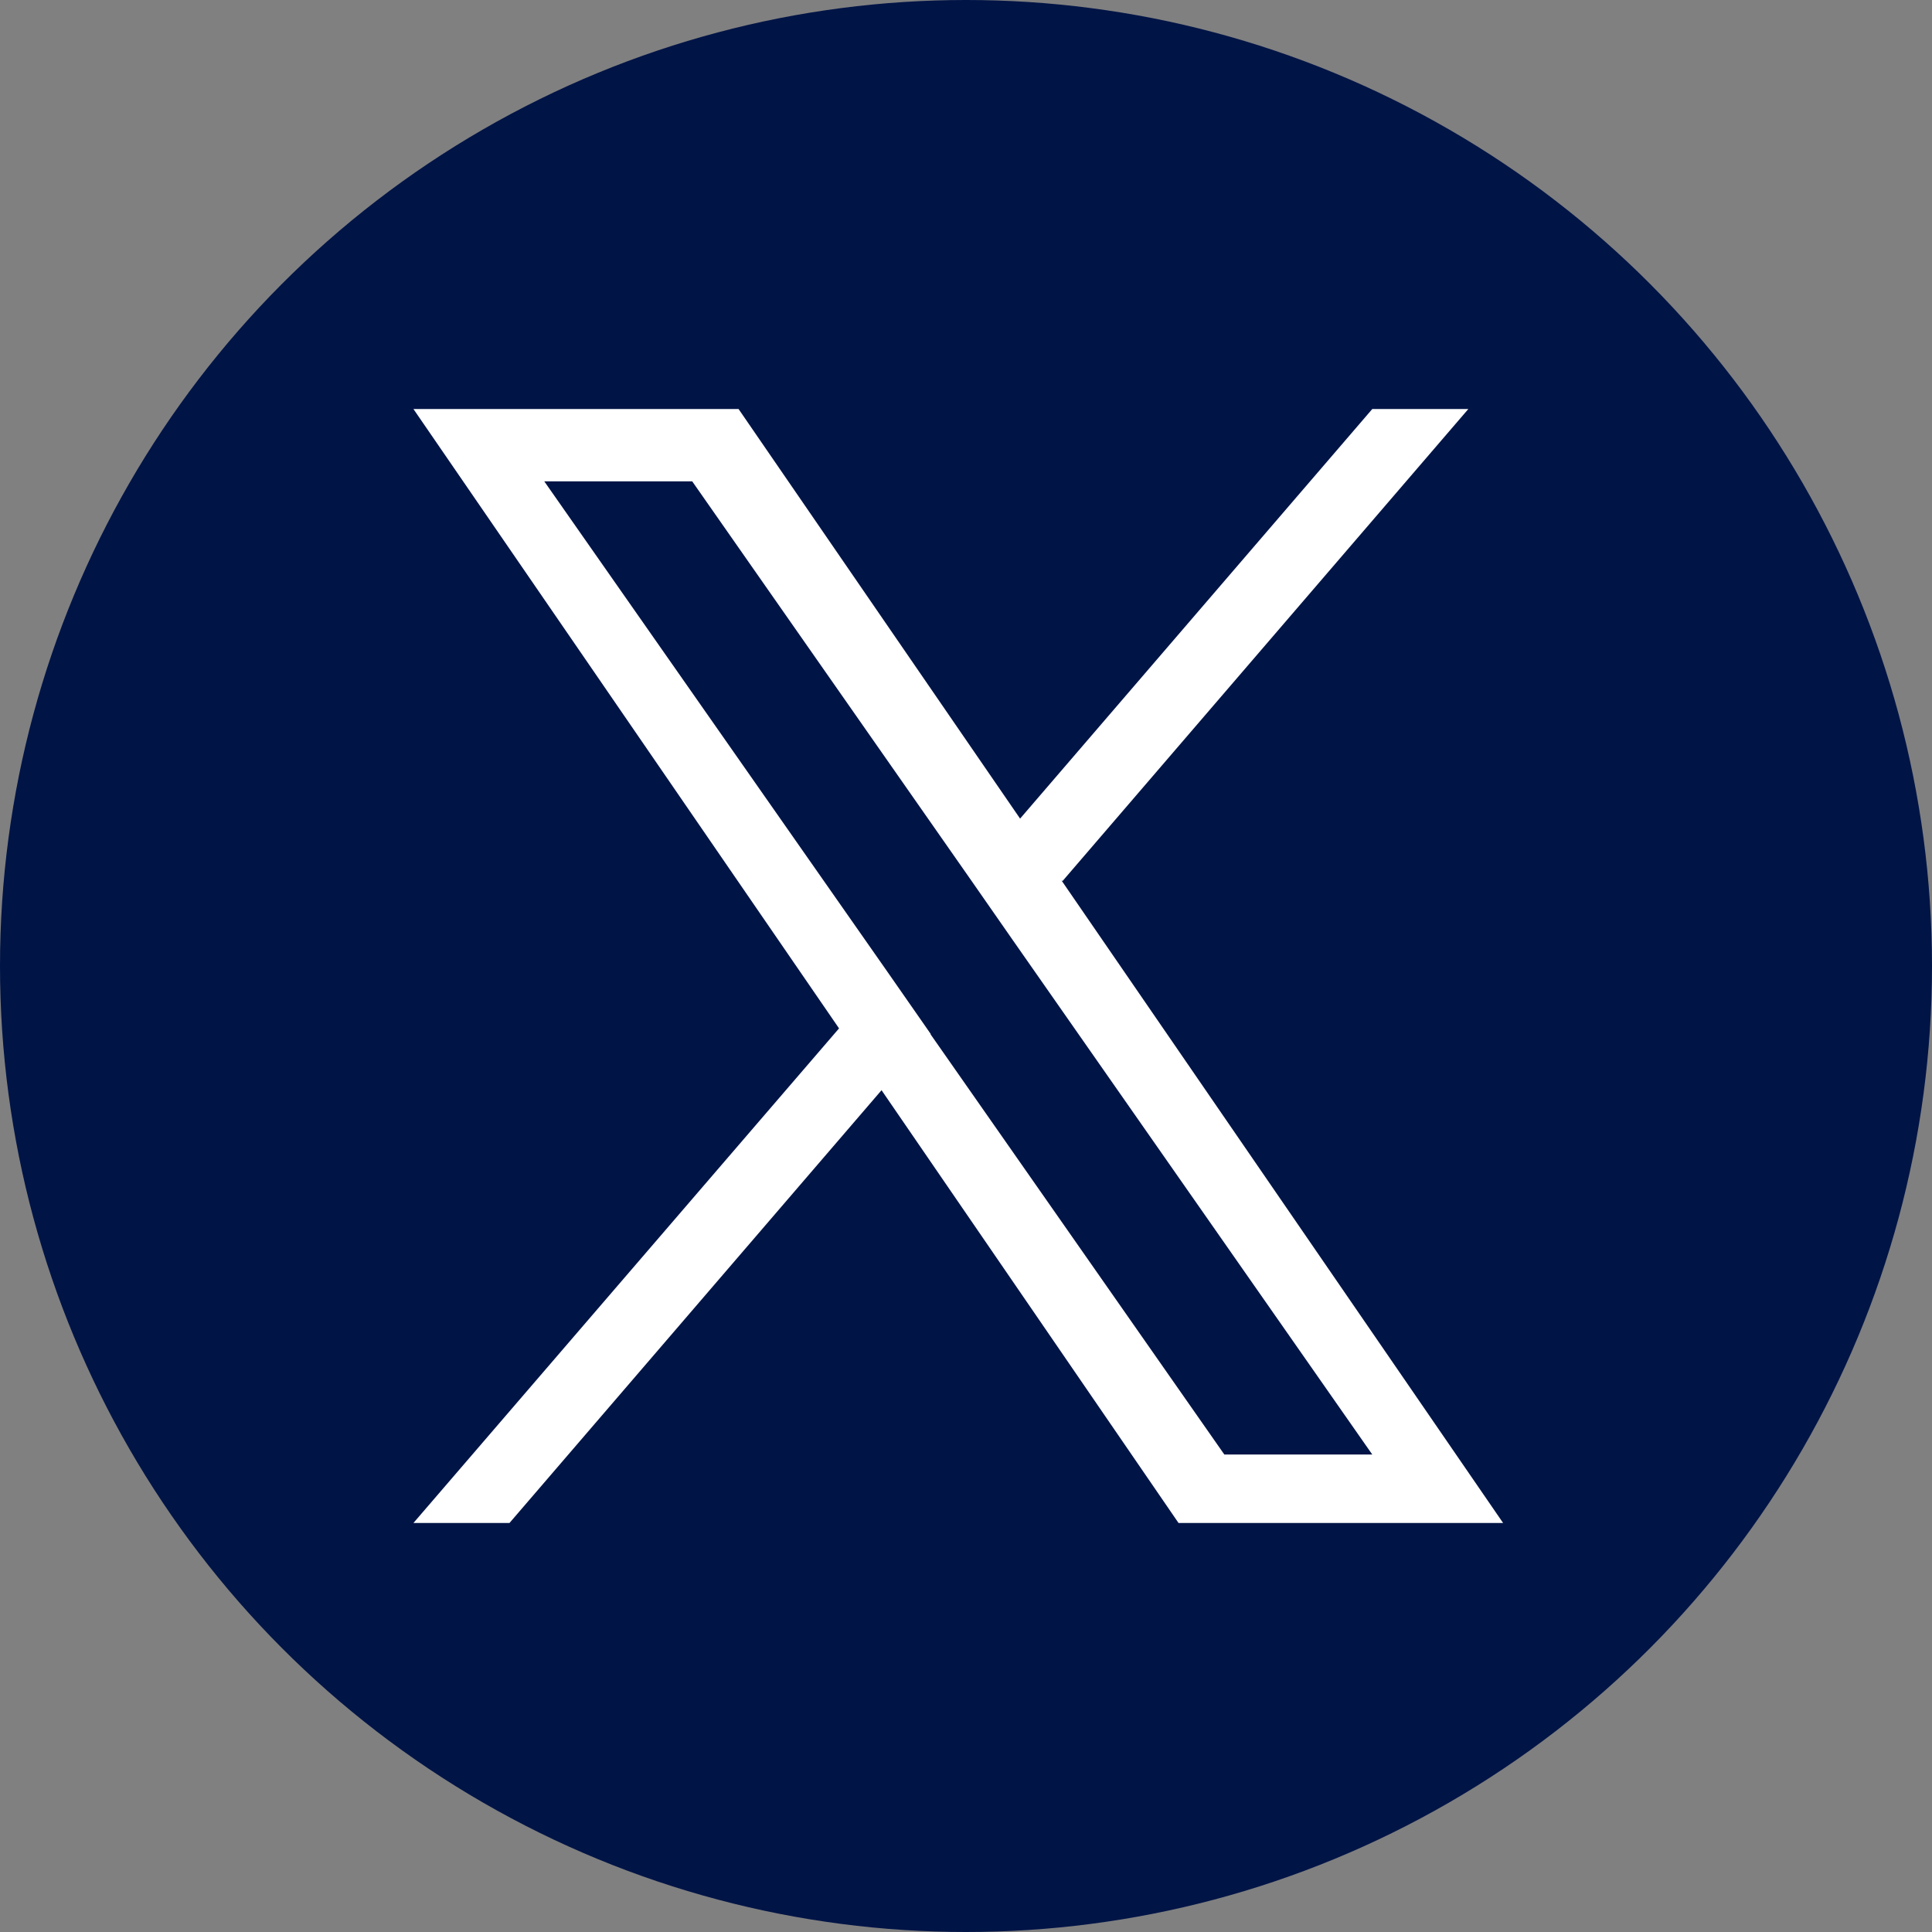
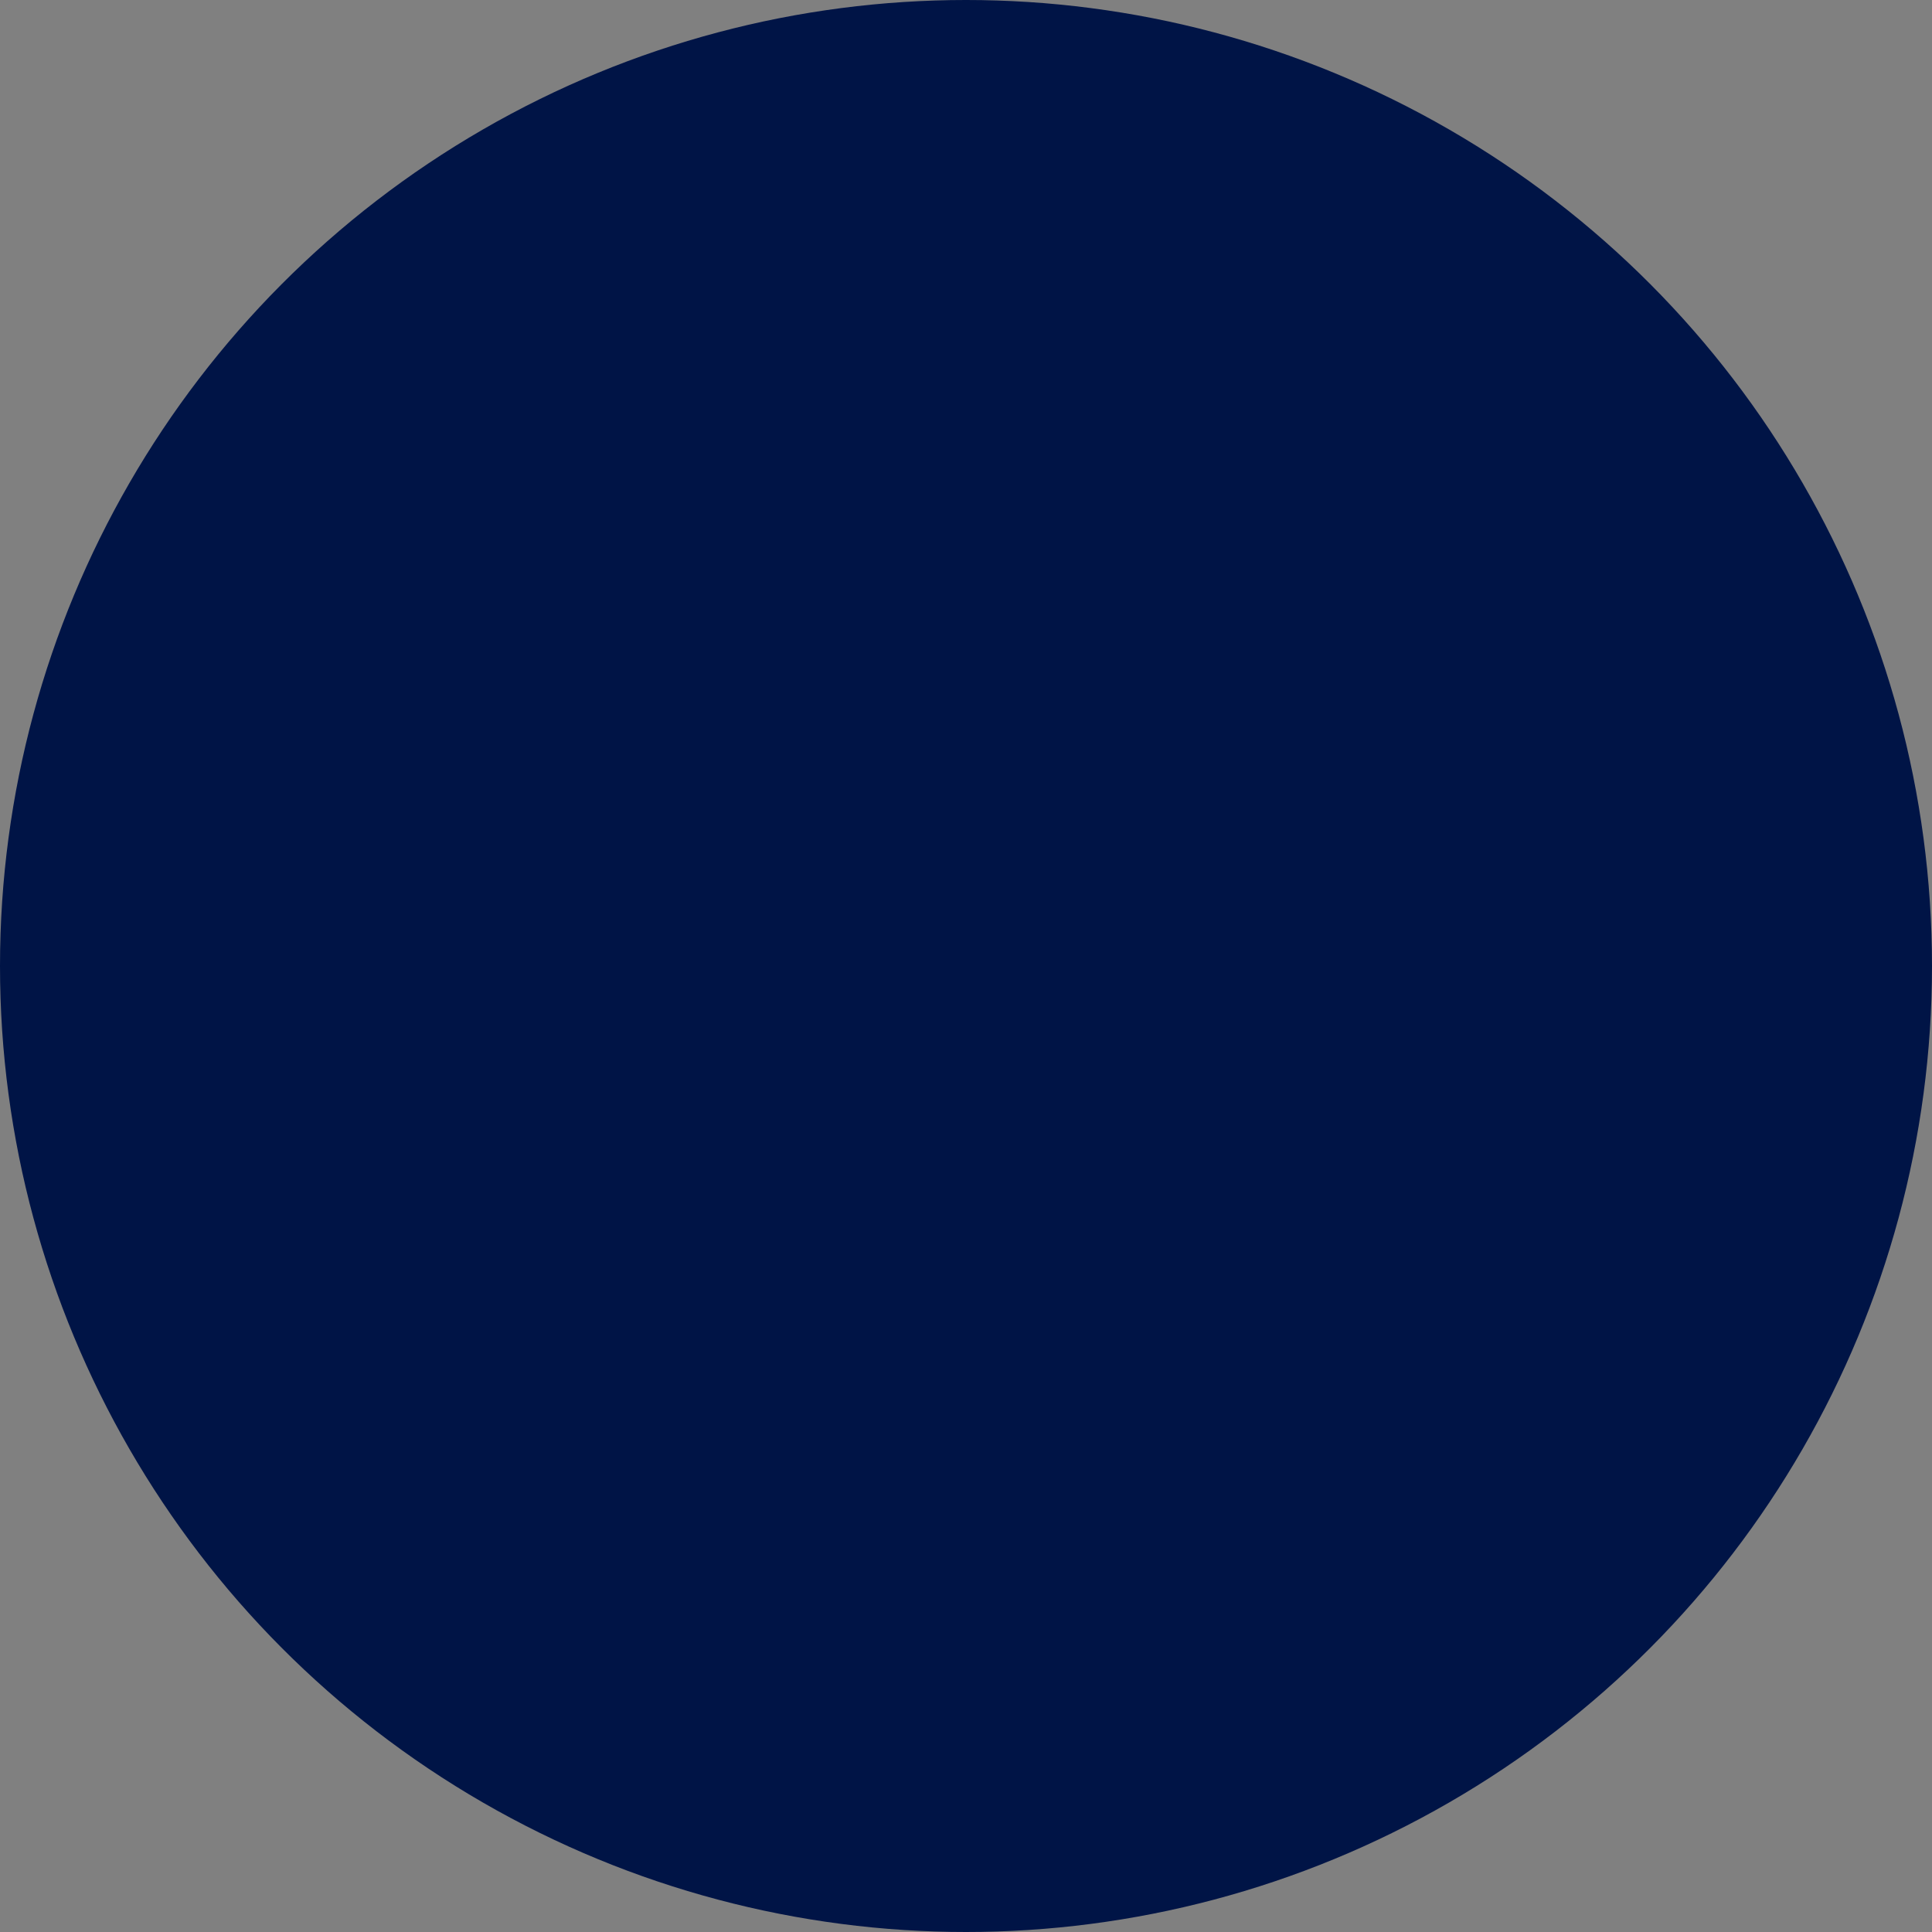
<svg xmlns="http://www.w3.org/2000/svg" id="_イヤー_2" viewBox="0 0 35 35">
  <rect x="0" y="0" width="35" height="35" fill="#808080" stroke="none" />
  <defs>
    <style>.cls-1{fill:#001446;}.cls-2{fill:#fff;}</style>
  </defs>
  <g id="footer">
    <g>
      <circle class="cls-1" cx="17.5" cy="17.5" r="17.5" />
-       <path class="cls-2" d="M19.25,15.96l7.35-8.55h-1.74l-6.38,7.42-5.1-7.42H7.49l7.71,11.22-7.71,8.96h1.74l6.74-7.84,5.38,7.84h5.88l-8-11.64h0Zm-2.39,2.77l-.78-1.12-6.22-8.89h2.68l5.02,7.18,.78,1.12,6.52,9.33h-2.68l-5.32-7.61h0Z" />
    </g>
  </g>
</svg>